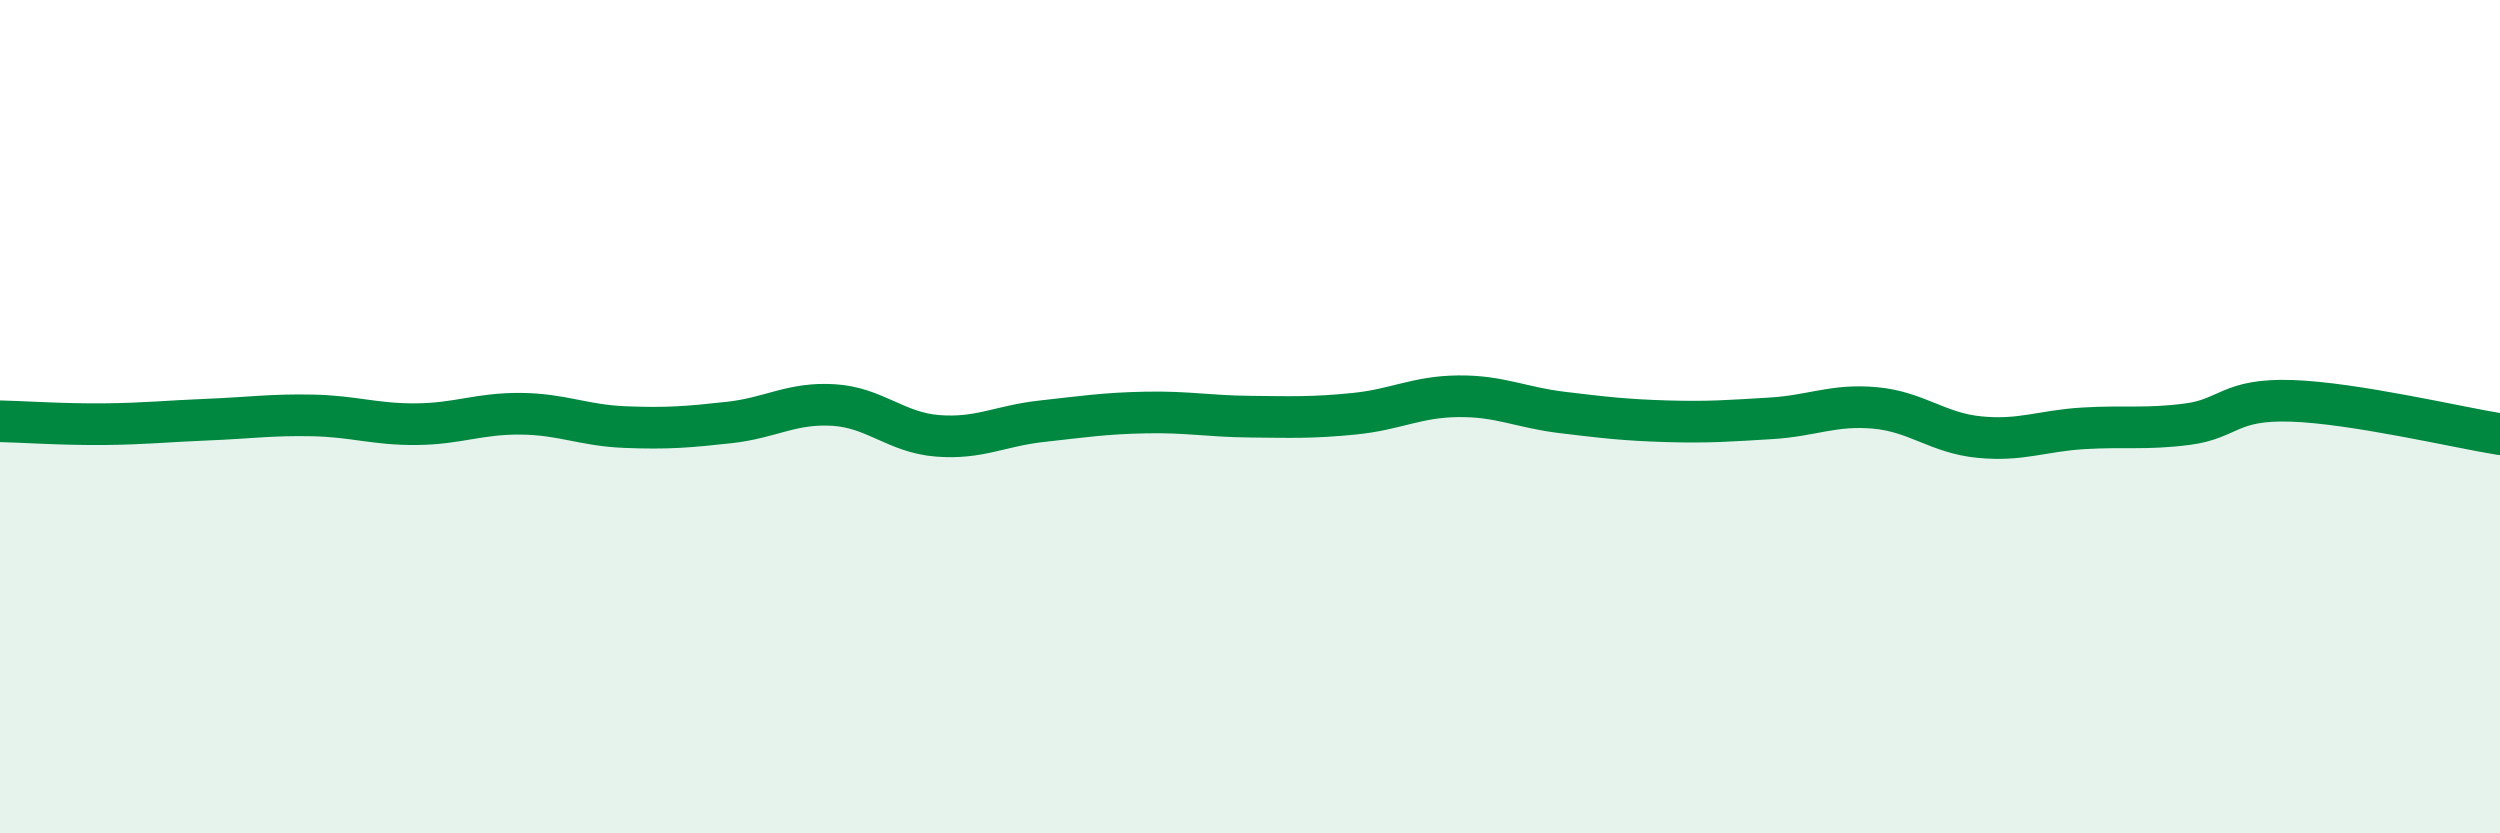
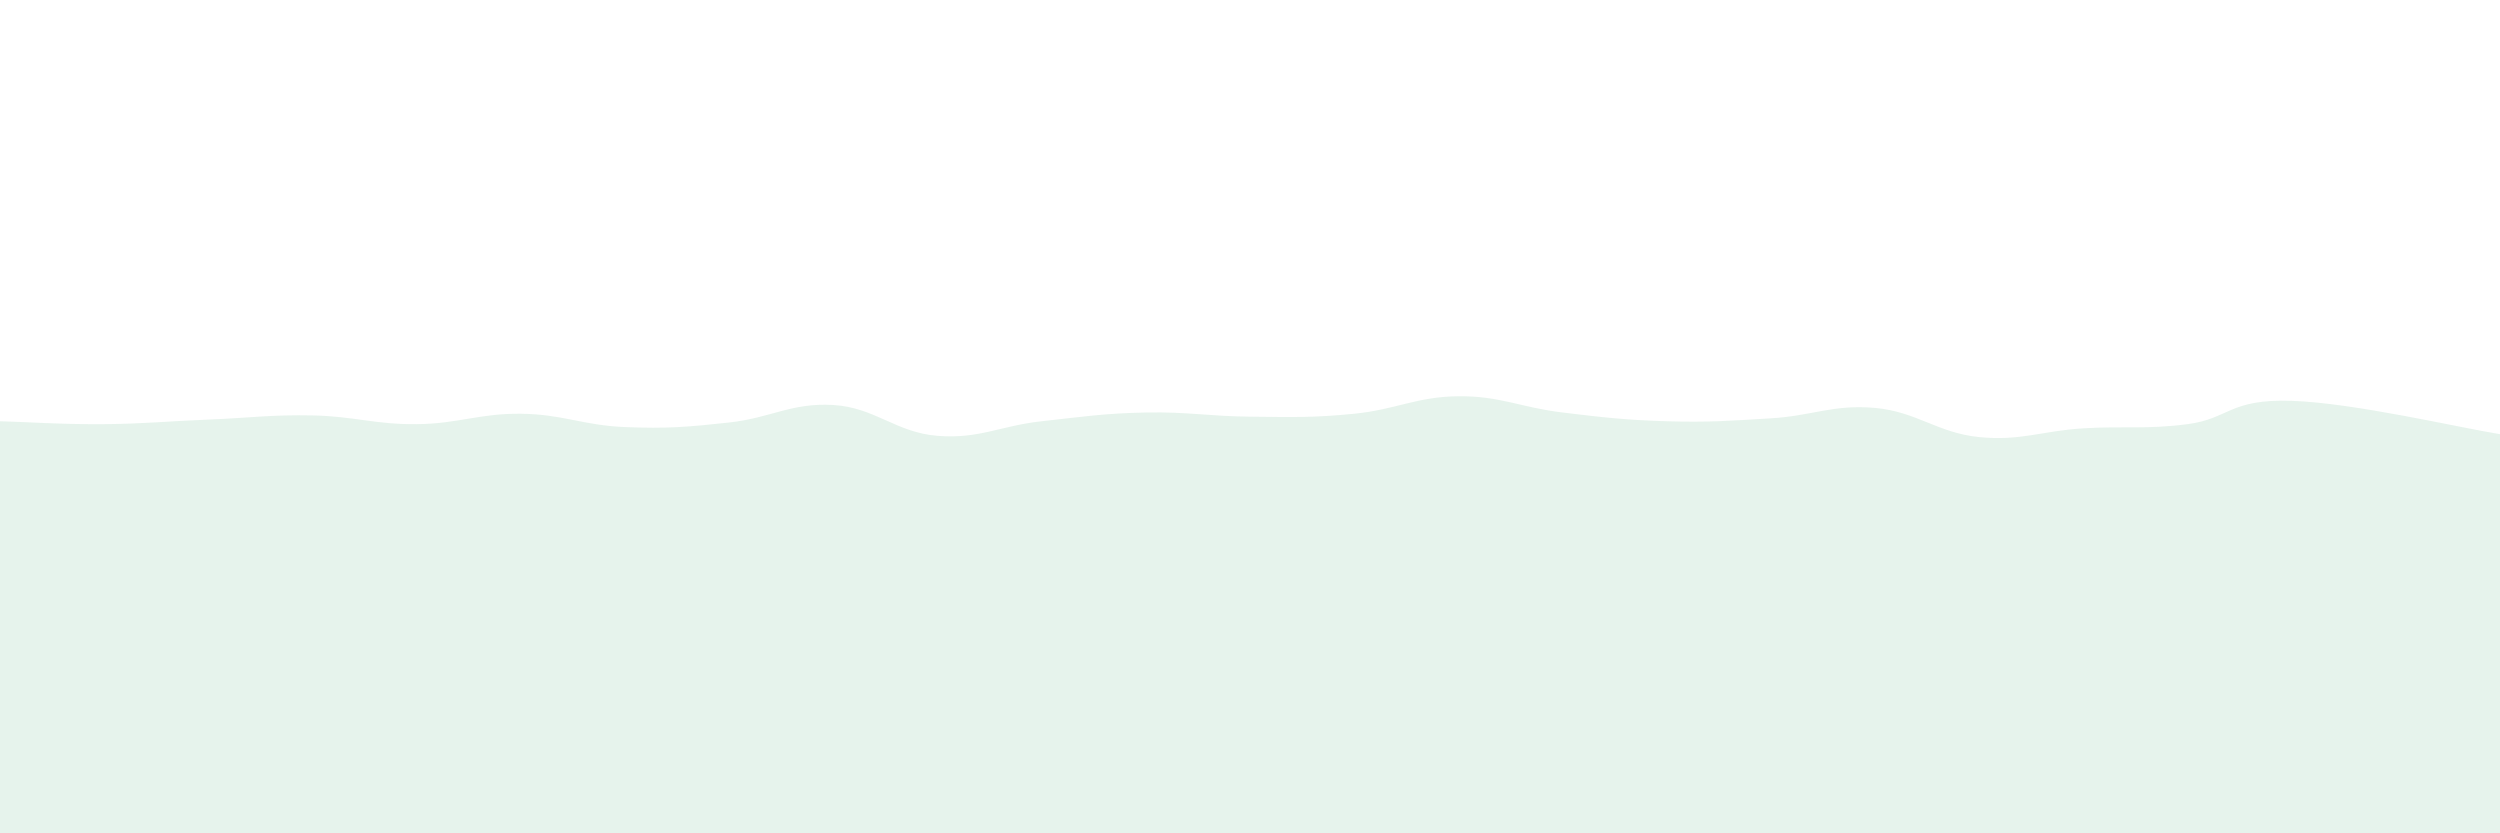
<svg xmlns="http://www.w3.org/2000/svg" width="60" height="20" viewBox="0 0 60 20">
  <path d="M 0,10.11 C 0.5,10.12 1.5,10.19 2.5,10.18 C 3.5,10.17 4,10.11 5,10.07 C 6,10.03 6.5,9.95 7.5,9.97 C 8.5,9.99 9,10.19 10,10.18 C 11,10.17 11.5,9.92 12.5,9.93 C 13.5,9.94 14,10.21 15,10.25 C 16,10.29 16.5,10.25 17.5,10.14 C 18.5,10.03 19,9.66 20,9.72 C 21,9.78 21.5,10.38 22.5,10.46 C 23.5,10.54 24,10.22 25,10.11 C 26,10 26.5,9.92 27.5,9.9 C 28.5,9.88 29,9.99 30,10 C 31,10.01 31.5,10.03 32.5,9.93 C 33.5,9.83 34,9.52 35,9.51 C 36,9.5 36.5,9.78 37.5,9.9 C 38.5,10.02 39,10.08 40,10.11 C 41,10.14 41.5,10.1 42.5,10.04 C 43.5,9.98 44,9.7 45,9.79 C 46,9.88 46.5,10.39 47.5,10.49 C 48.5,10.59 49,10.34 50,10.28 C 51,10.22 51.5,10.31 52.5,10.18 C 53.5,10.05 53.5,9.57 55,9.62 C 56.5,9.67 59,10.26 60,10.42L60 20L0 20Z" fill="#008740" opacity="0.1" stroke-linecap="round" stroke-linejoin="round" />
-   <path d="M 0,10.11 C 0.5,10.12 1.5,10.19 2.5,10.18 C 3.5,10.17 4,10.11 5,10.07 C 6,10.03 6.5,9.95 7.5,9.97 C 8.5,9.99 9,10.19 10,10.18 C 11,10.17 11.5,9.92 12.5,9.93 C 13.5,9.94 14,10.21 15,10.25 C 16,10.29 16.5,10.25 17.5,10.14 C 18.5,10.03 19,9.66 20,9.72 C 21,9.78 21.5,10.38 22.5,10.46 C 23.5,10.54 24,10.22 25,10.11 C 26,10 26.5,9.92 27.5,9.9 C 28.5,9.88 29,9.99 30,10 C 31,10.01 31.5,10.03 32.5,9.93 C 33.5,9.83 34,9.52 35,9.51 C 36,9.5 36.5,9.78 37.5,9.9 C 38.5,10.02 39,10.08 40,10.11 C 41,10.14 41.5,10.1 42.5,10.04 C 43.5,9.98 44,9.7 45,9.79 C 46,9.88 46.5,10.39 47.5,10.49 C 48.5,10.59 49,10.34 50,10.28 C 51,10.22 51.5,10.31 52.5,10.18 C 53.5,10.05 53.5,9.57 55,9.62 C 56.5,9.67 59,10.26 60,10.42" stroke="#008740" stroke-width="1" fill="none" stroke-linecap="round" stroke-linejoin="round" />
</svg>